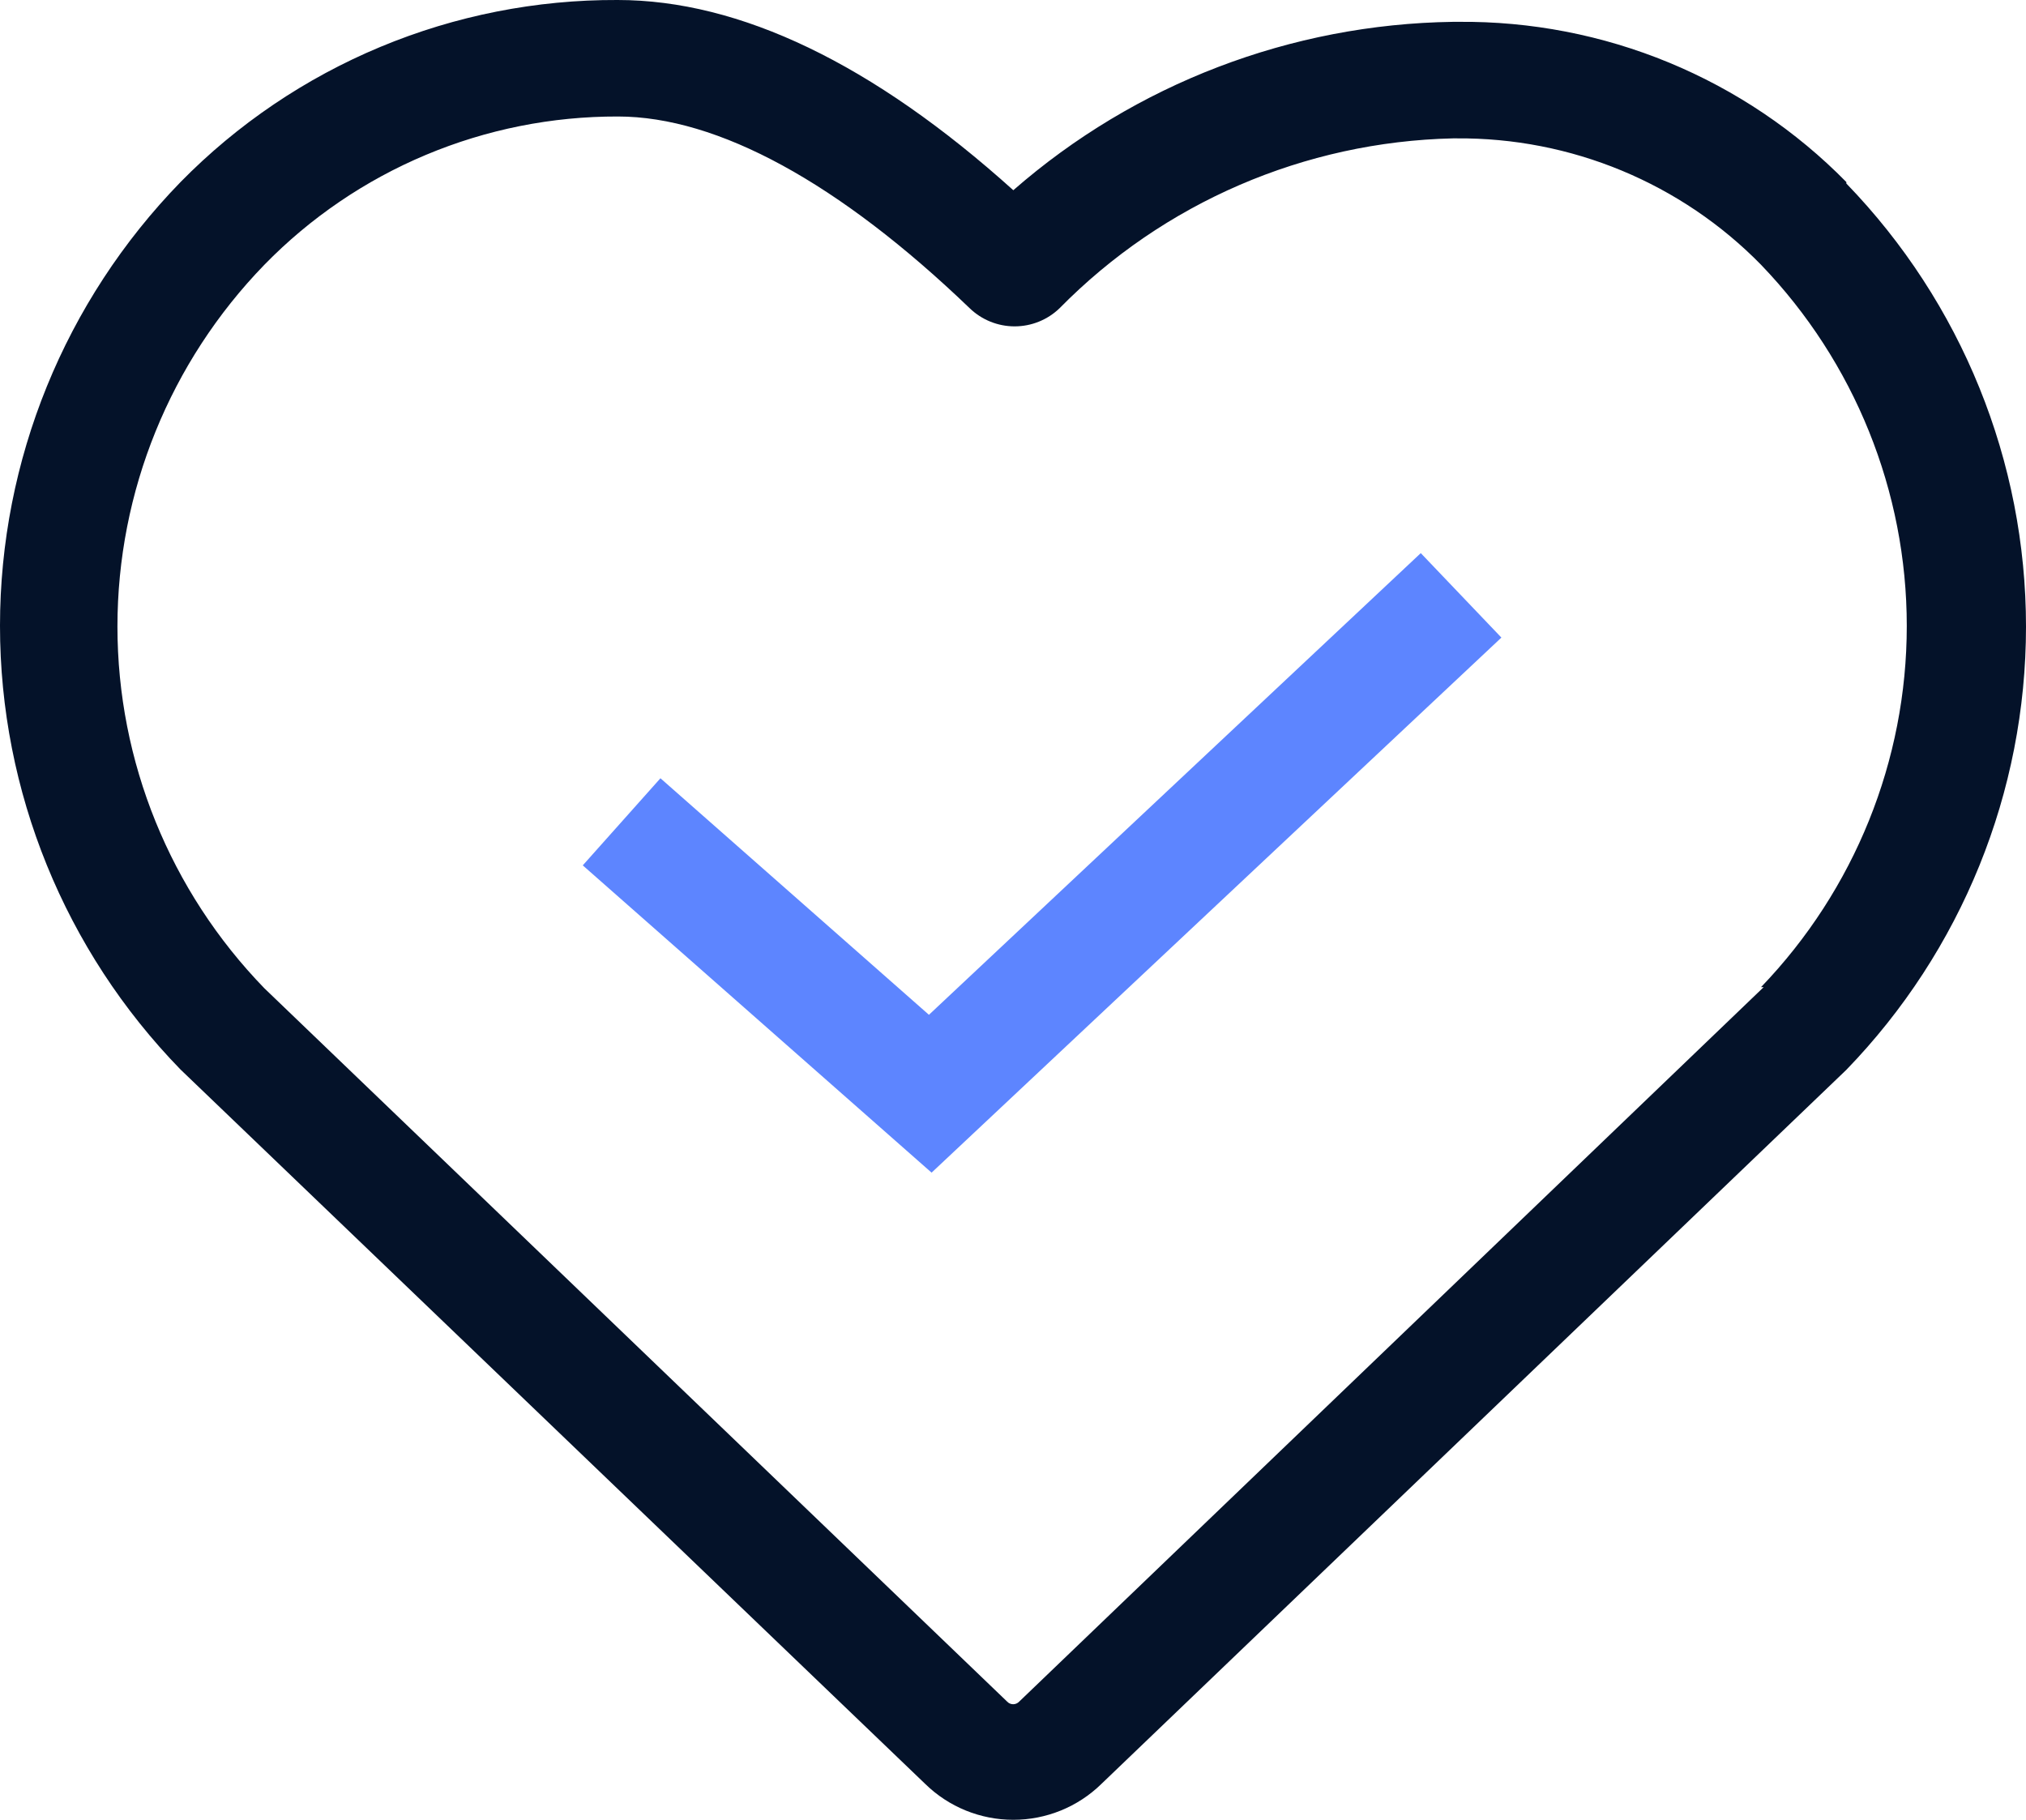
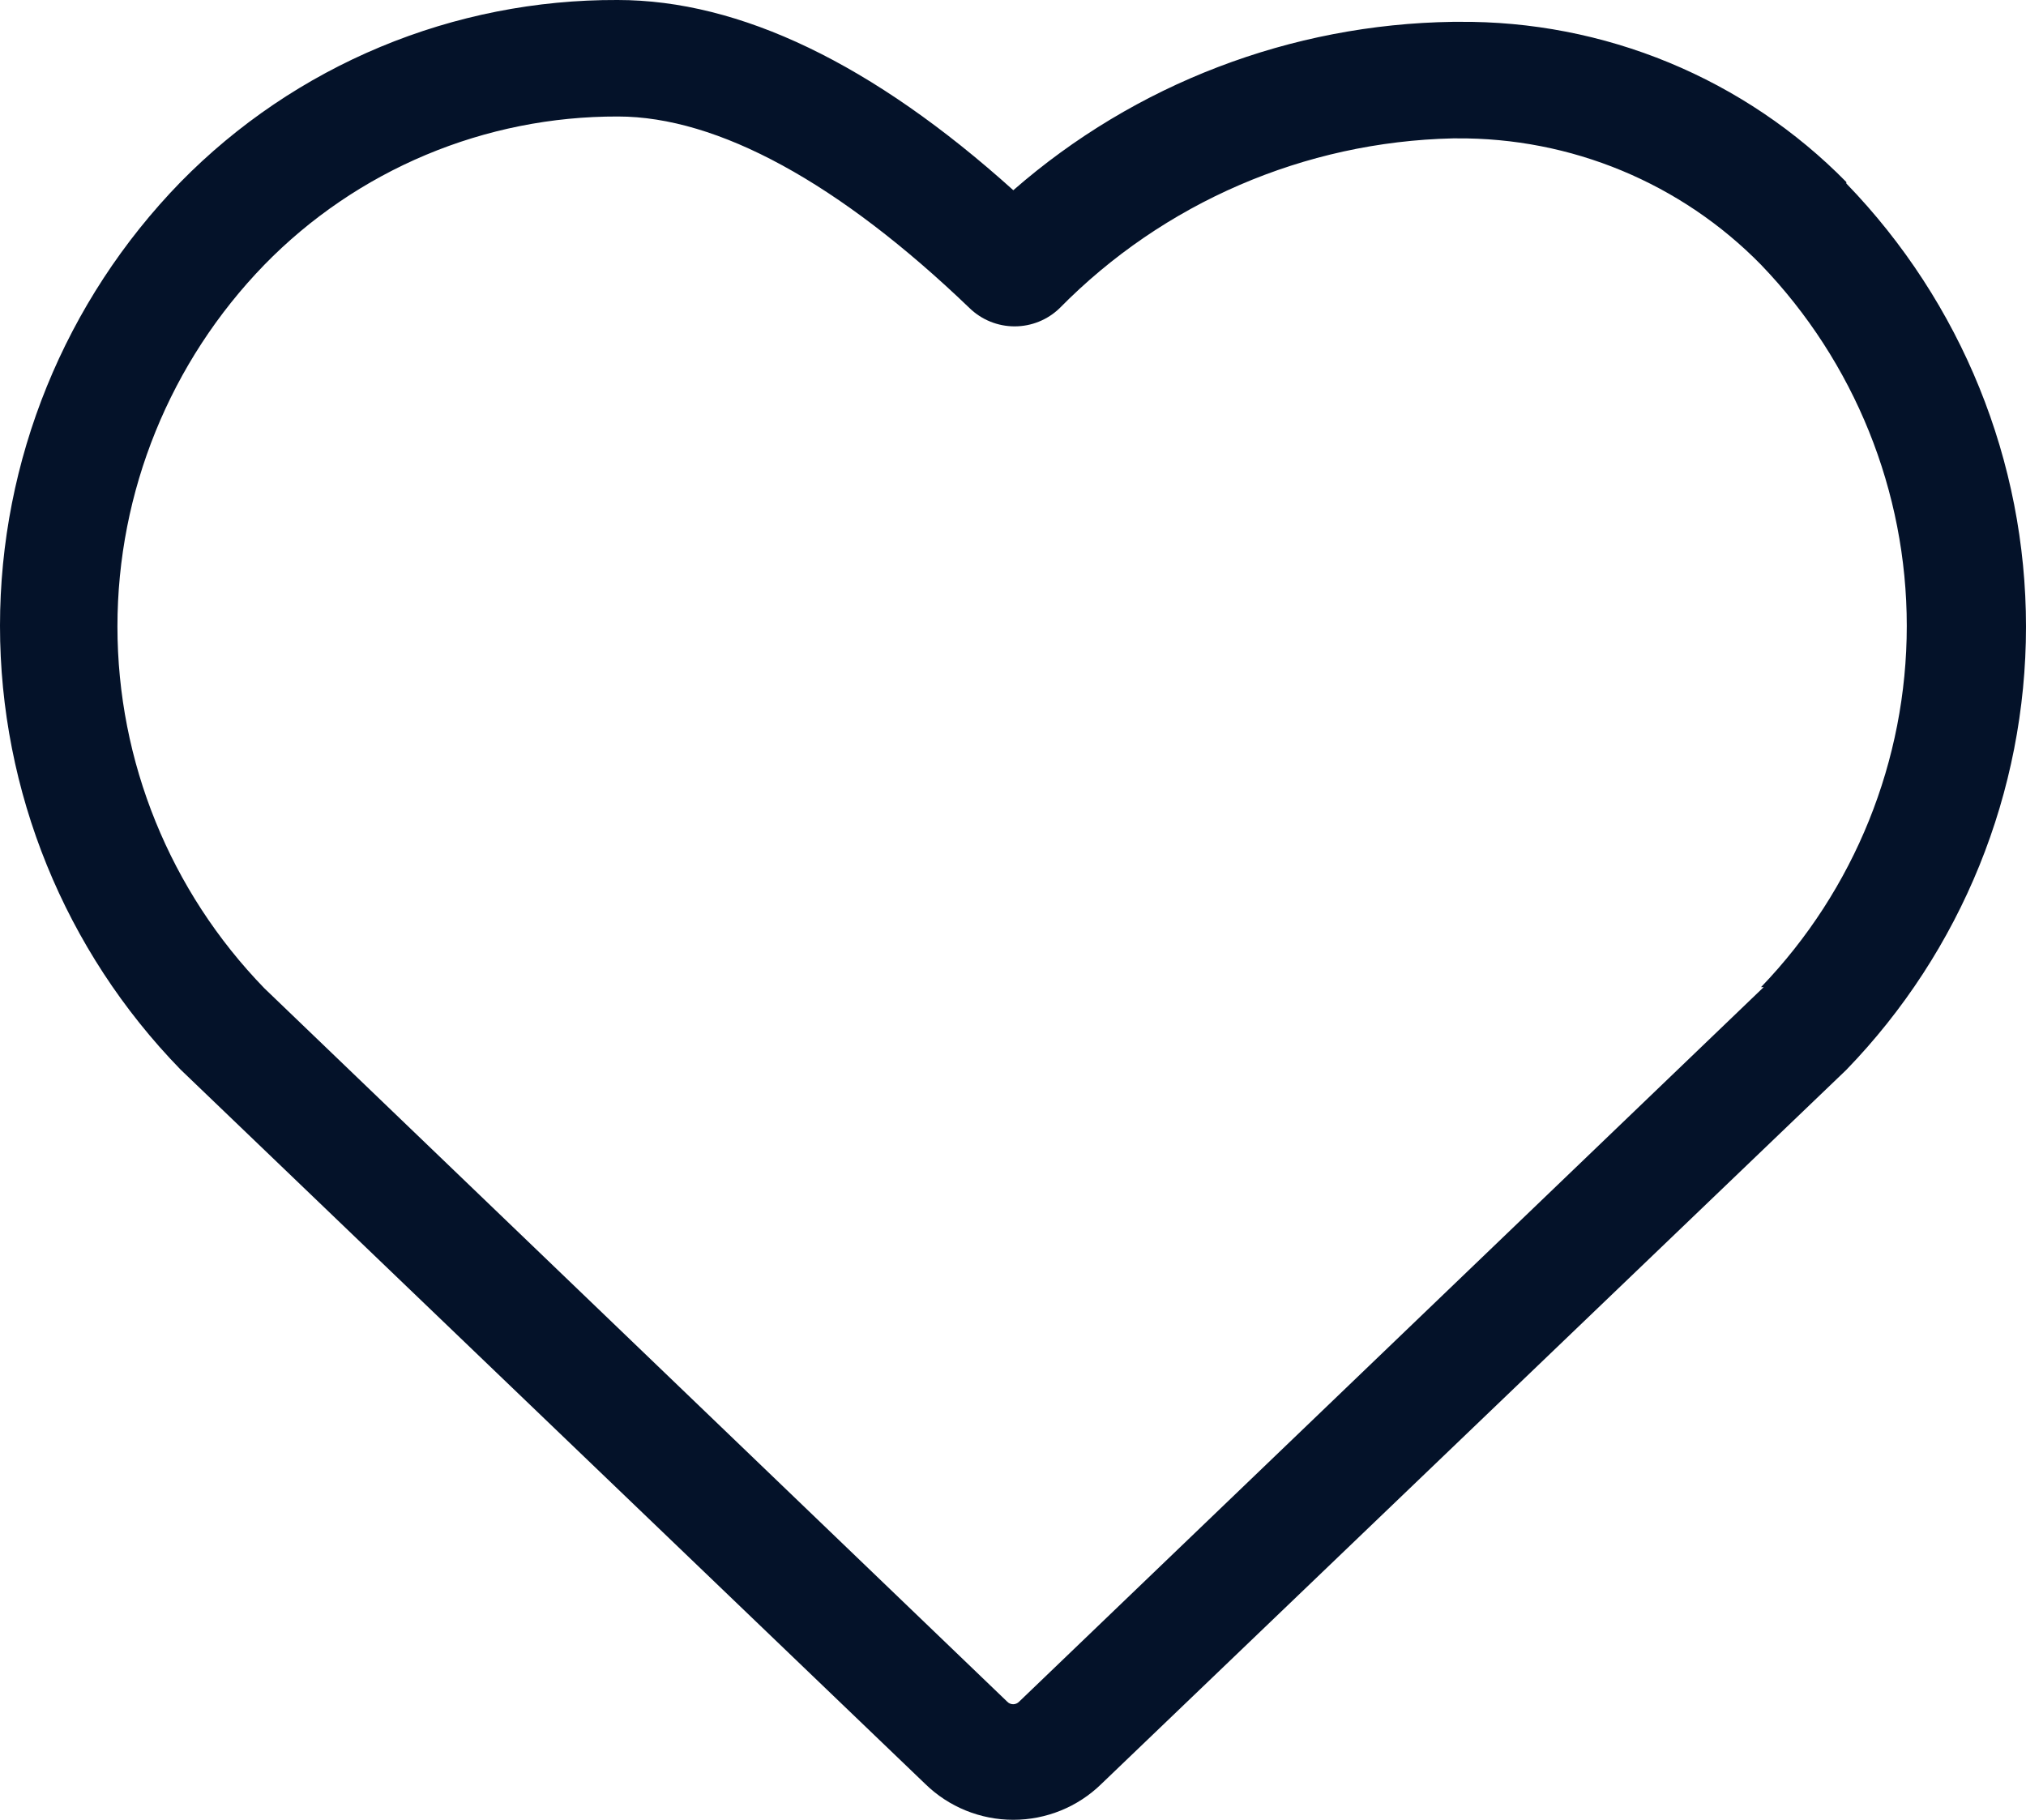
<svg xmlns="http://www.w3.org/2000/svg" width="59" height="53" viewBox="0 0 59 53" version="1.1">
  <g id="Canvas" fill="none">
    <g id="icon">
      <g id="Vector">
        <path d="M 53.768 5.302C 52.3 3.807 50.542 2.624 48.602 1.822C 46.661 1.02 44.577 0.617 42.475 0.636L 42.313 0.636C 37.594 0.704 33.054 2.443 29.509 5.54C 25.42 1.858 21.545 0 17.985 0C 15.614 -0.01 13.266 0.454 11.079 1.365C 8.893 2.276 6.913 3.615 5.258 5.302C 1.885 8.769 3.18203e-07 13.403 3.18203e-07 18.226C 3.18203e-07 23.049 1.885 27.683 5.258 31.15L 26.948 51.959C 27.631 52.626 28.551 53 29.509 53C 30.467 53 31.387 52.626 32.07 51.959L 53.768 31.158C 57.125 27.69 59 23.064 59 18.251C 59 13.439 57.125 8.813 53.768 5.344L 53.768 5.302ZM 51.361 28.749L 29.68 49.558C 29.657 49.582 29.63 49.601 29.6 49.614C 29.57 49.627 29.538 49.634 29.505 49.634C 29.472 49.634 29.439 49.627 29.409 49.614C 29.379 49.601 29.352 49.582 29.33 49.558L 7.699 28.783C 4.954 25.954 3.42 22.177 3.42 18.247C 3.42 14.317 4.954 10.54 7.699 7.711C 9.035 6.341 10.635 5.252 12.404 4.51C 14.173 3.768 16.074 3.388 17.994 3.393C 20.905 3.393 24.439 5.328 28.237 8.975C 28.588 9.315 29.058 9.505 29.547 9.505C 30.037 9.505 30.507 9.315 30.858 8.975C 33.88 5.903 37.991 4.128 42.313 4.03L 42.415 4.03C 44.067 4.017 45.705 4.336 47.229 4.969C 48.753 5.602 50.133 6.535 51.284 7.711C 54.008 10.544 55.528 14.312 55.528 18.23C 55.528 22.149 54.008 25.916 51.284 28.749L 51.361 28.749Z" fill="#041229" />
      </g>
      <g id="Vector_2">
-         <path d="M 10.081 13.446L 2.262 6.557L 1.17224e-06 9.094L 10.158 18.043L 26.752 2.46L 24.404 1.42385e-06L 10.081 13.446Z" transform="translate(16.971 16.109)" fill="#5D85FF" />
-       </g>
+         </g>
    </g>
  </g>
</svg>